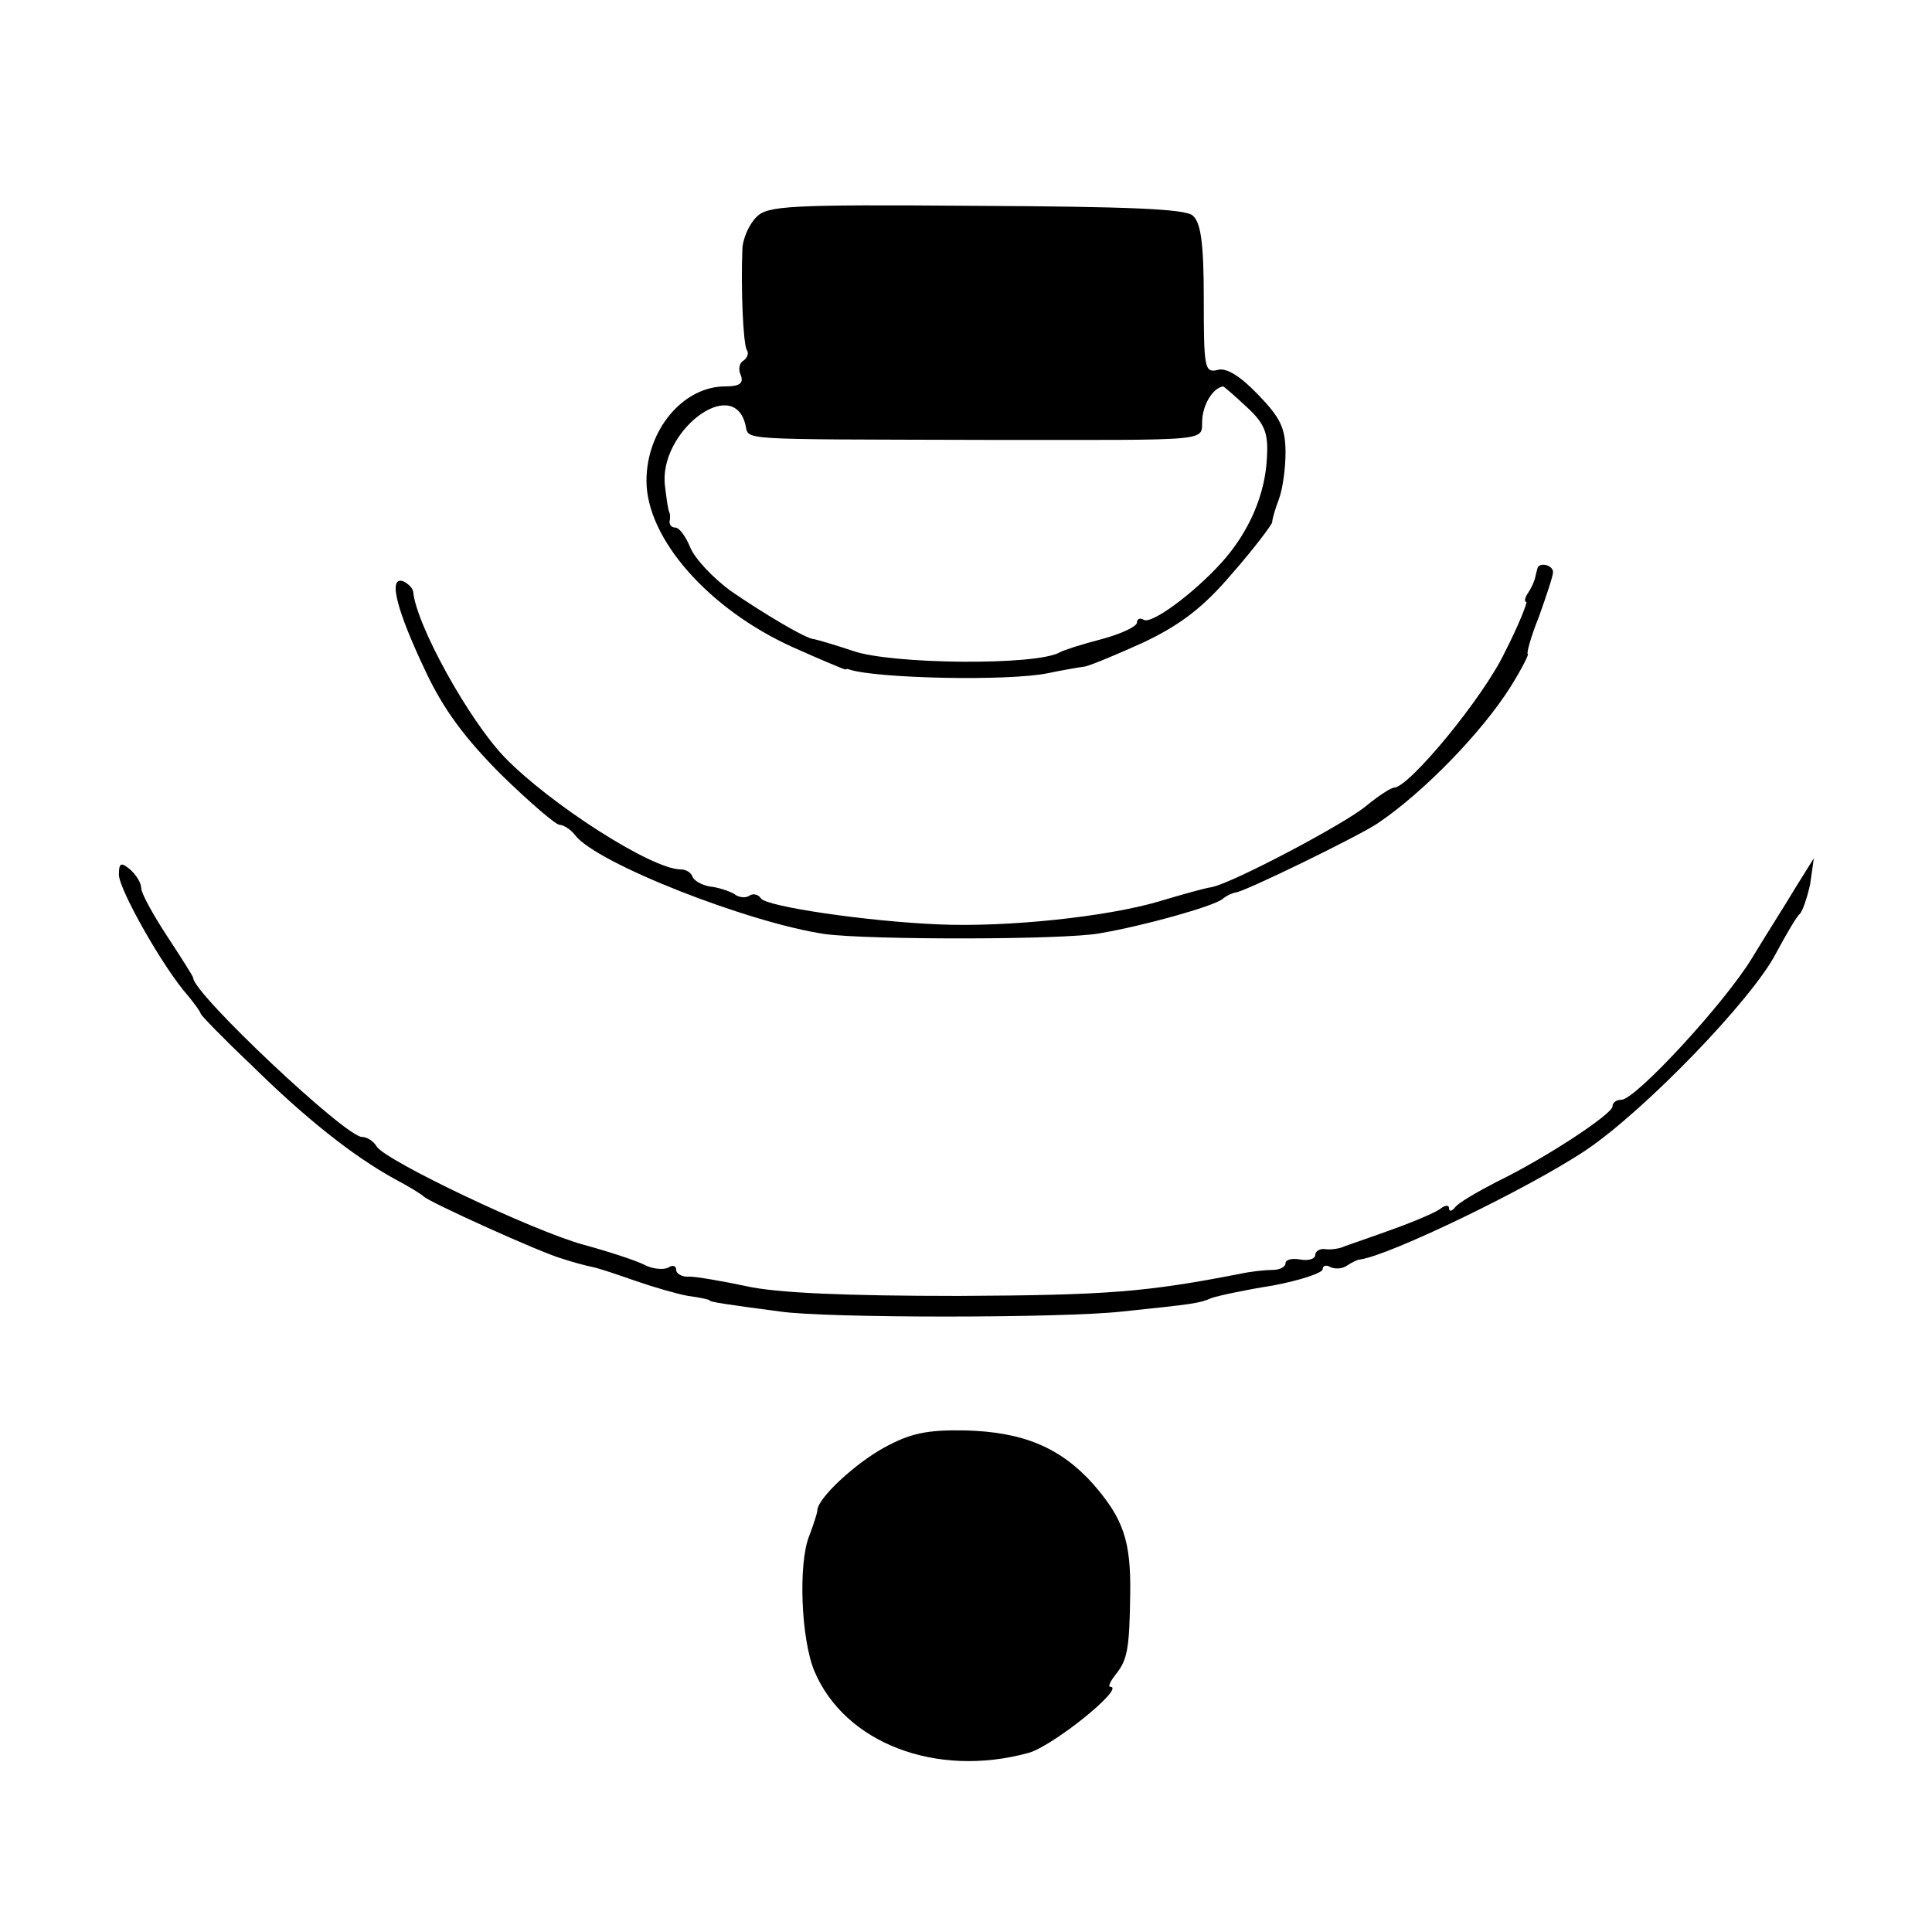
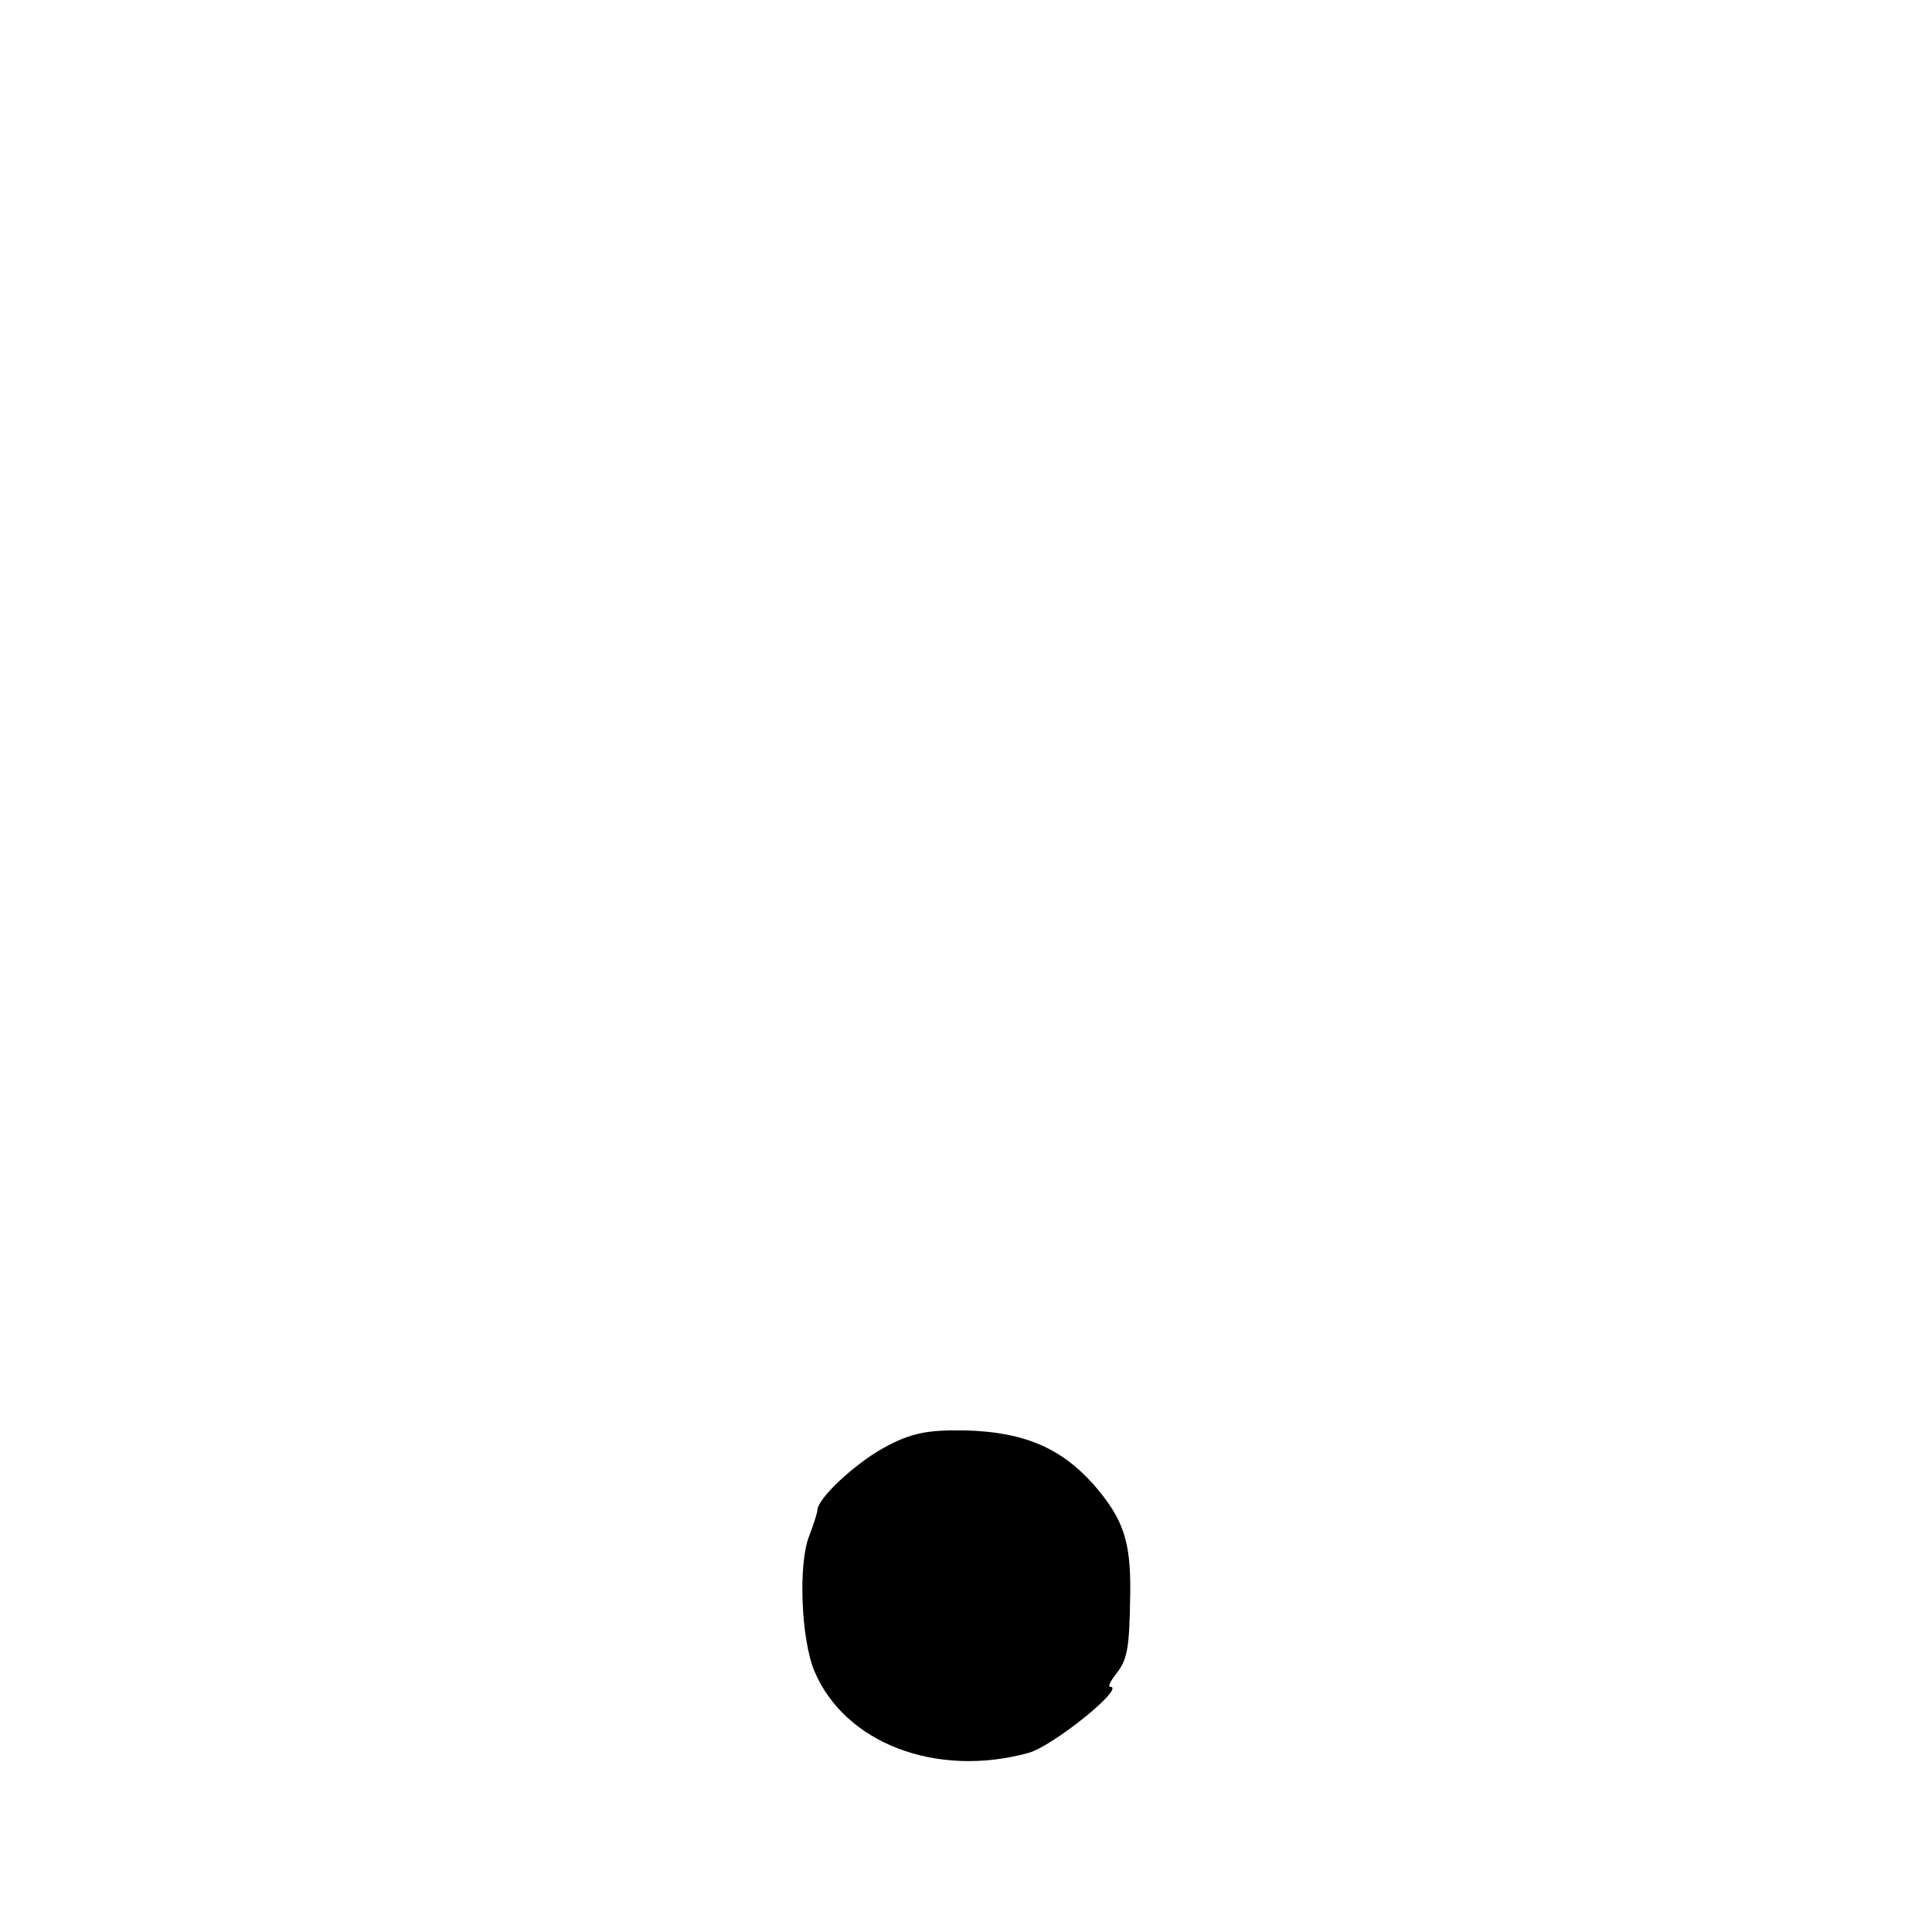
<svg xmlns="http://www.w3.org/2000/svg" version="1.0" width="260pt" height="260pt" viewBox="0 0 260 260" preserveAspectRatio="xMidYMid meet">
  <g transform="translate(0,260) scale(0.1,-0.1)" fill="#000000" stroke="none">
-     <path d="M1018 2308 c-10 -10 -19 -30 -19 -45 -2 -51 1 -125 6 -134 3 -4 1 -10 -4 -14 -6 -3 -8 -12 -4 -20 4 -11 -2 -15 -21 -15 -57 0 -106 -59 -106 -127 0 -78 84 -173 197 -224 38 -17 69 -30 71 -30 1 1 3 1 5 0 36 -12 213 -16 267 -5 19 4 42 8 50 9 9 2 45 17 80 33 48 23 79 46 118 92 29 33 53 65 54 69 0 4 4 18 9 31 5 13 9 41 9 63 0 33 -7 47 -37 78 -24 25 -43 37 -55 33 -17 -4 -18 4 -18 96 0 75 -4 103 -15 112 -10 9 -90 12 -292 13 -253 2 -280 0 -295 -15z m660 -256 c24 -22 29 -35 27 -67 -2 -50 -24 -101 -61 -142 -38 -42 -95 -84 -105 -77 -5 3 -9 1 -9 -4 0 -5 -21 -15 -47 -22 -27 -7 -52 -15 -57 -18 -32 -18 -227 -16 -278 2 -27 9 -48 15 -53 16 -10 0 -70 36 -112 65 -23 17 -47 42 -54 58 -6 15 -15 27 -20 27 -5 0 -8 3 -8 8 1 4 1 9 0 12 -2 3 -4 19 -6 35 -10 73 91 151 108 84 6 -22 -21 -20 322 -21 320 0 290 -3 293 29 2 21 15 41 28 43 1 0 15 -12 32 -28z" />
-     <path d="M2069 1835 c-1 -3 -2 -8 -3 -12 -1 -5 -5 -14 -9 -20 -5 -7 -6 -13 -3 -13 2 0 -10 -31 -29 -68 -29 -61 -129 -182 -149 -182 -4 0 -21 -11 -38 -25 -29 -24 -180 -104 -208 -109 -8 -1 -40 -10 -70 -19 -71 -21 -205 -35 -297 -31 -96 4 -232 24 -239 35 -3 5 -10 7 -15 4 -5 -4 -15 -3 -21 2 -7 4 -22 9 -33 10 -11 2 -21 8 -23 13 -2 6 -9 10 -16 10 -39 0 -176 88 -237 151 -48 50 -119 178 -123 223 -1 5 -7 11 -14 14 -20 6 -8 -40 31 -122 24 -51 53 -90 102 -139 38 -37 73 -67 78 -67 5 0 15 -6 21 -14 29 -38 234 -118 336 -133 59 -8 322 -8 370 1 59 10 152 36 165 46 6 5 13 8 18 9 10 0 166 76 191 93 61 41 140 122 179 184 15 24 25 44 23 44 -2 0 4 23 15 50 10 28 19 55 19 60 0 10 -19 14 -21 5z" />
-     <path d="M160 1423 c0 -20 60 -126 93 -163 9 -11 17 -22 17 -24 0 -2 30 -33 68 -69 72 -71 136 -122 192 -153 19 -10 37 -21 40 -24 6 -7 158 -76 187 -84 12 -4 30 -9 40 -11 10 -2 36 -11 59 -19 23 -8 54 -17 70 -20 16 -2 29 -5 29 -6 0 -2 19 -5 95 -15 61 -9 380 -9 460 0 96 10 104 11 120 18 8 3 45 11 83 17 37 7 67 17 67 22 0 5 5 6 10 3 6 -3 16 -3 23 2 6 4 14 8 17 8 39 5 226 95 304 147 79 53 224 203 256 265 14 26 28 50 32 53 4 4 10 22 14 40 l5 35 -25 -40 c-13 -22 -40 -64 -58 -94 -37 -61 -157 -191 -176 -191 -7 0 -12 -4 -12 -9 0 -10 -89 -69 -155 -101 -27 -14 -53 -29 -57 -35 -4 -5 -8 -6 -8 -1 0 5 -6 4 -12 -1 -7 -5 -35 -17 -63 -27 -27 -10 -57 -20 -65 -23 -8 -4 -21 -5 -27 -4 -7 1 -13 -3 -13 -8 0 -5 -9 -8 -20 -6 -11 2 -20 0 -20 -5 0 -5 -8 -9 -17 -9 -10 0 -29 -2 -43 -5 -128 -25 -180 -29 -380 -30 -151 0 -245 4 -285 13 -33 7 -68 13 -77 13 -10 -1 -18 4 -18 9 0 6 -5 7 -11 3 -6 -3 -21 -2 -32 4 -12 6 -49 18 -82 27 -69 19 -266 113 -278 132 -4 7 -13 13 -20 13 -22 0 -227 193 -227 214 0 2 -16 27 -35 56 -19 29 -35 58 -35 65 0 7 -7 18 -15 25 -12 10 -15 9 -15 -7z" />
    <path d="M1190 652 c-40 -22 -89 -68 -90 -84 0 -4 -5 -19 -11 -35 -15 -37 -11 -139 7 -182 41 -97 164 -144 288 -110 33 9 132 89 110 89 -3 0 0 7 7 16 16 20 19 33 20 109 1 71 -9 101 -50 148 -44 49 -94 70 -172 72 -52 1 -74 -4 -109 -23z" />
  </g>
</svg>